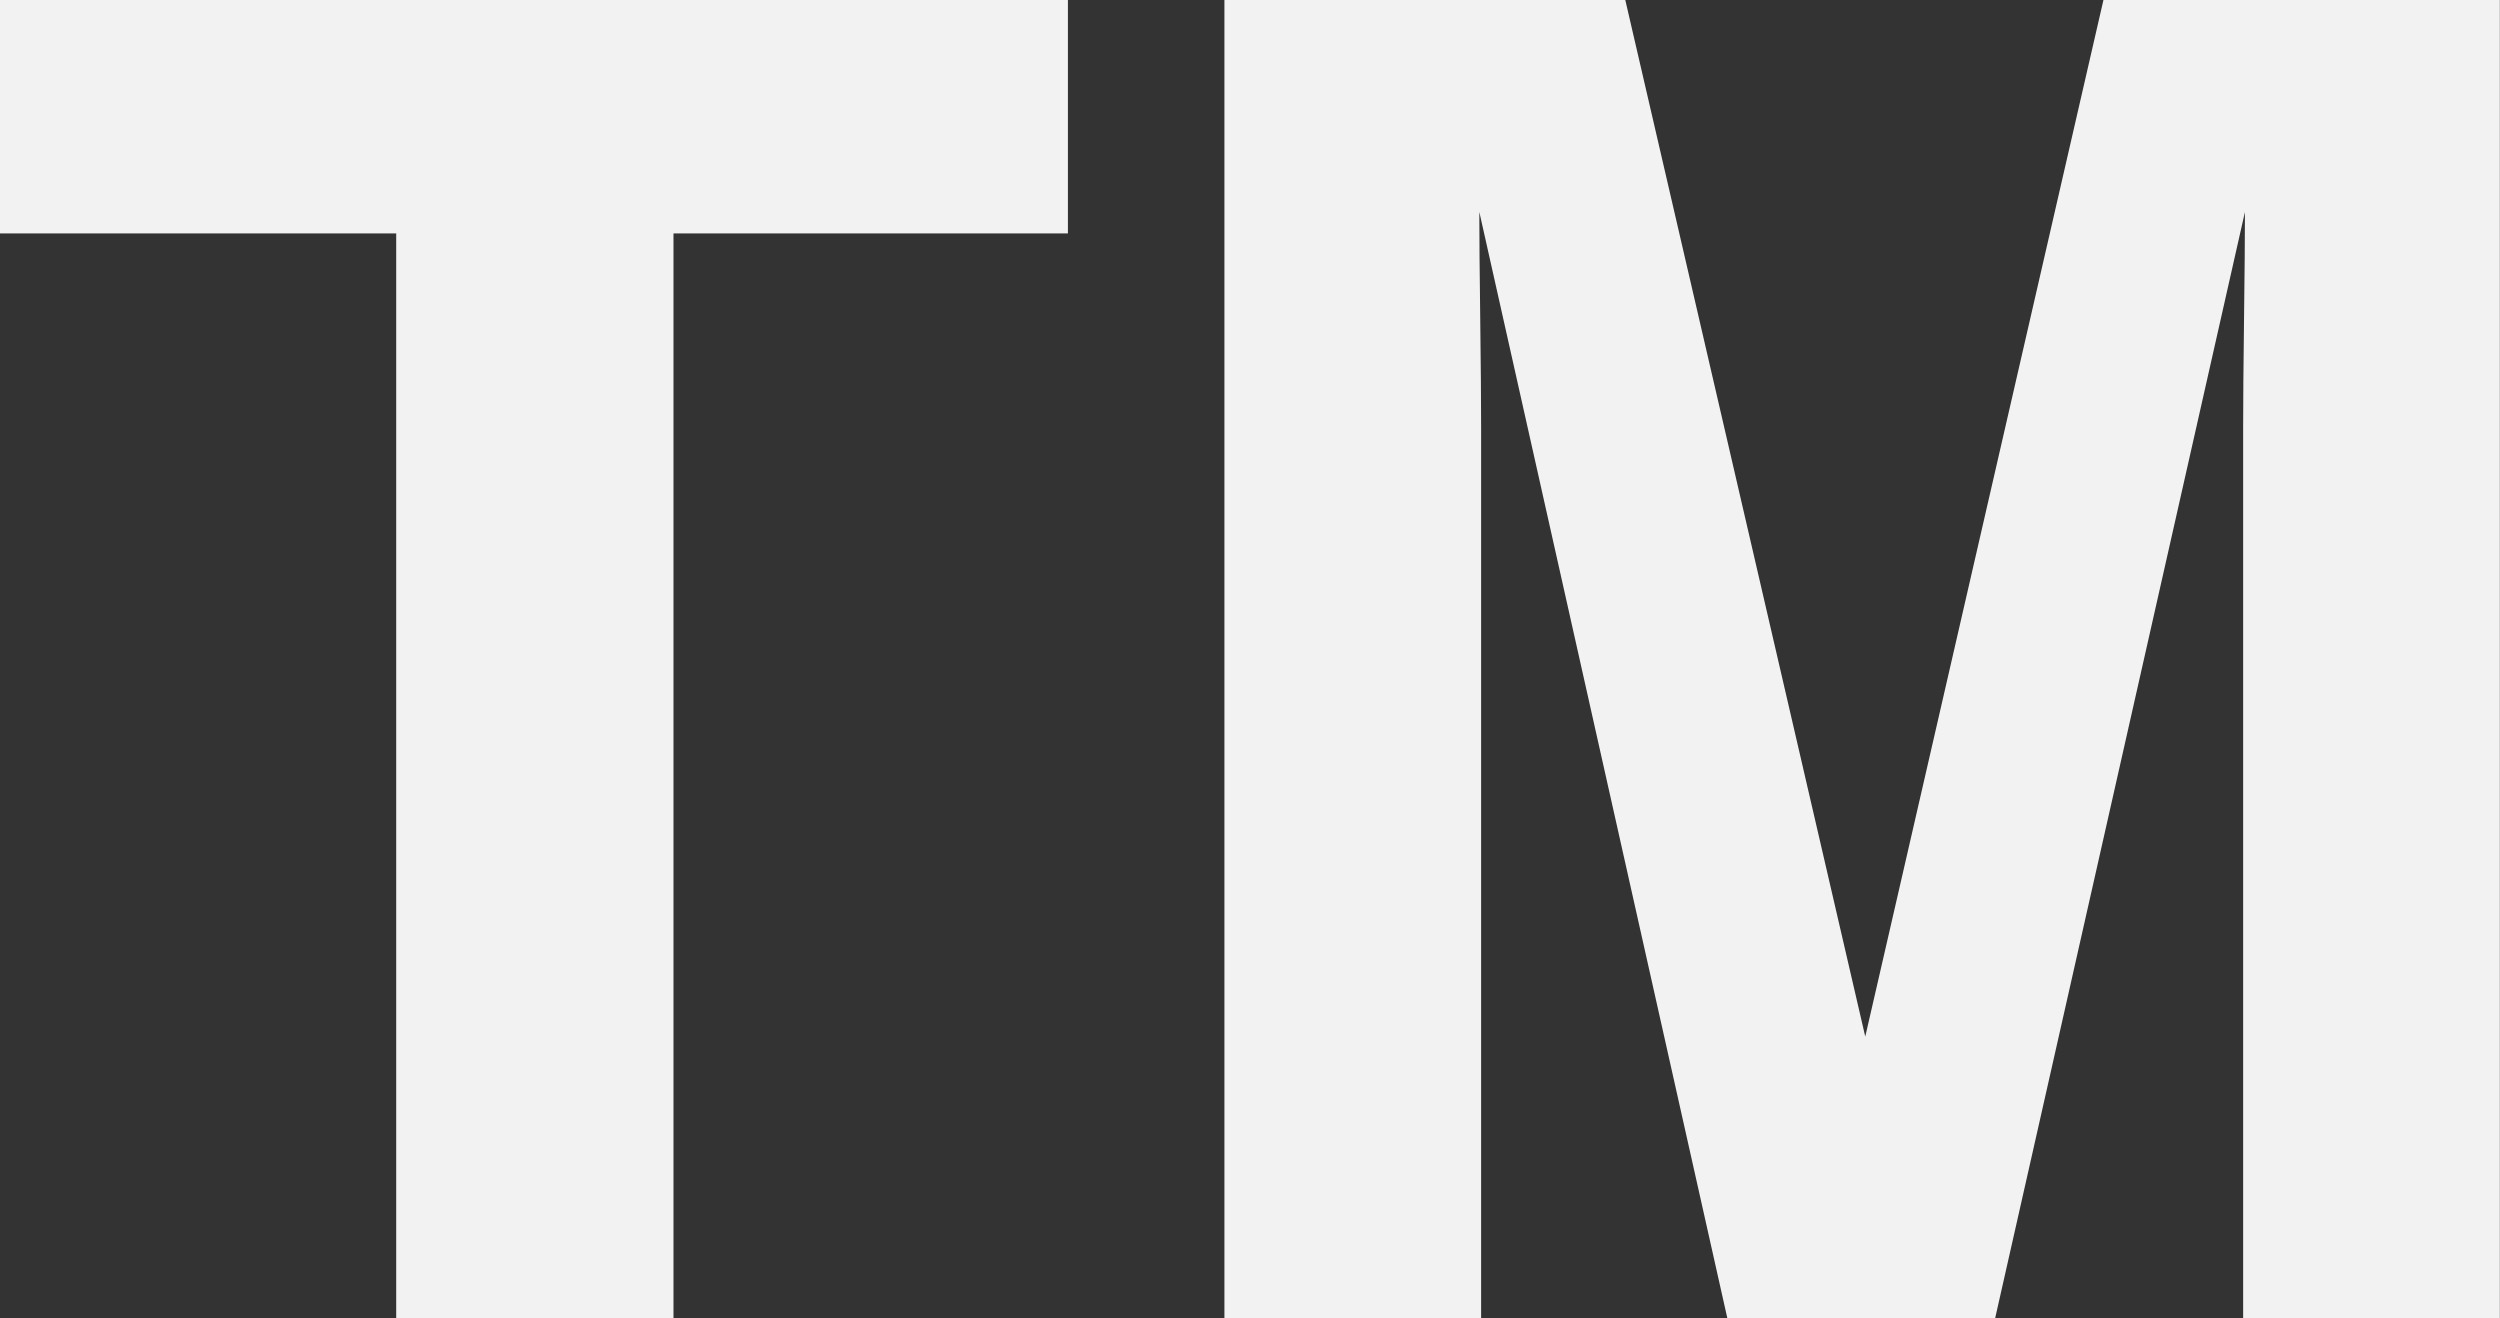
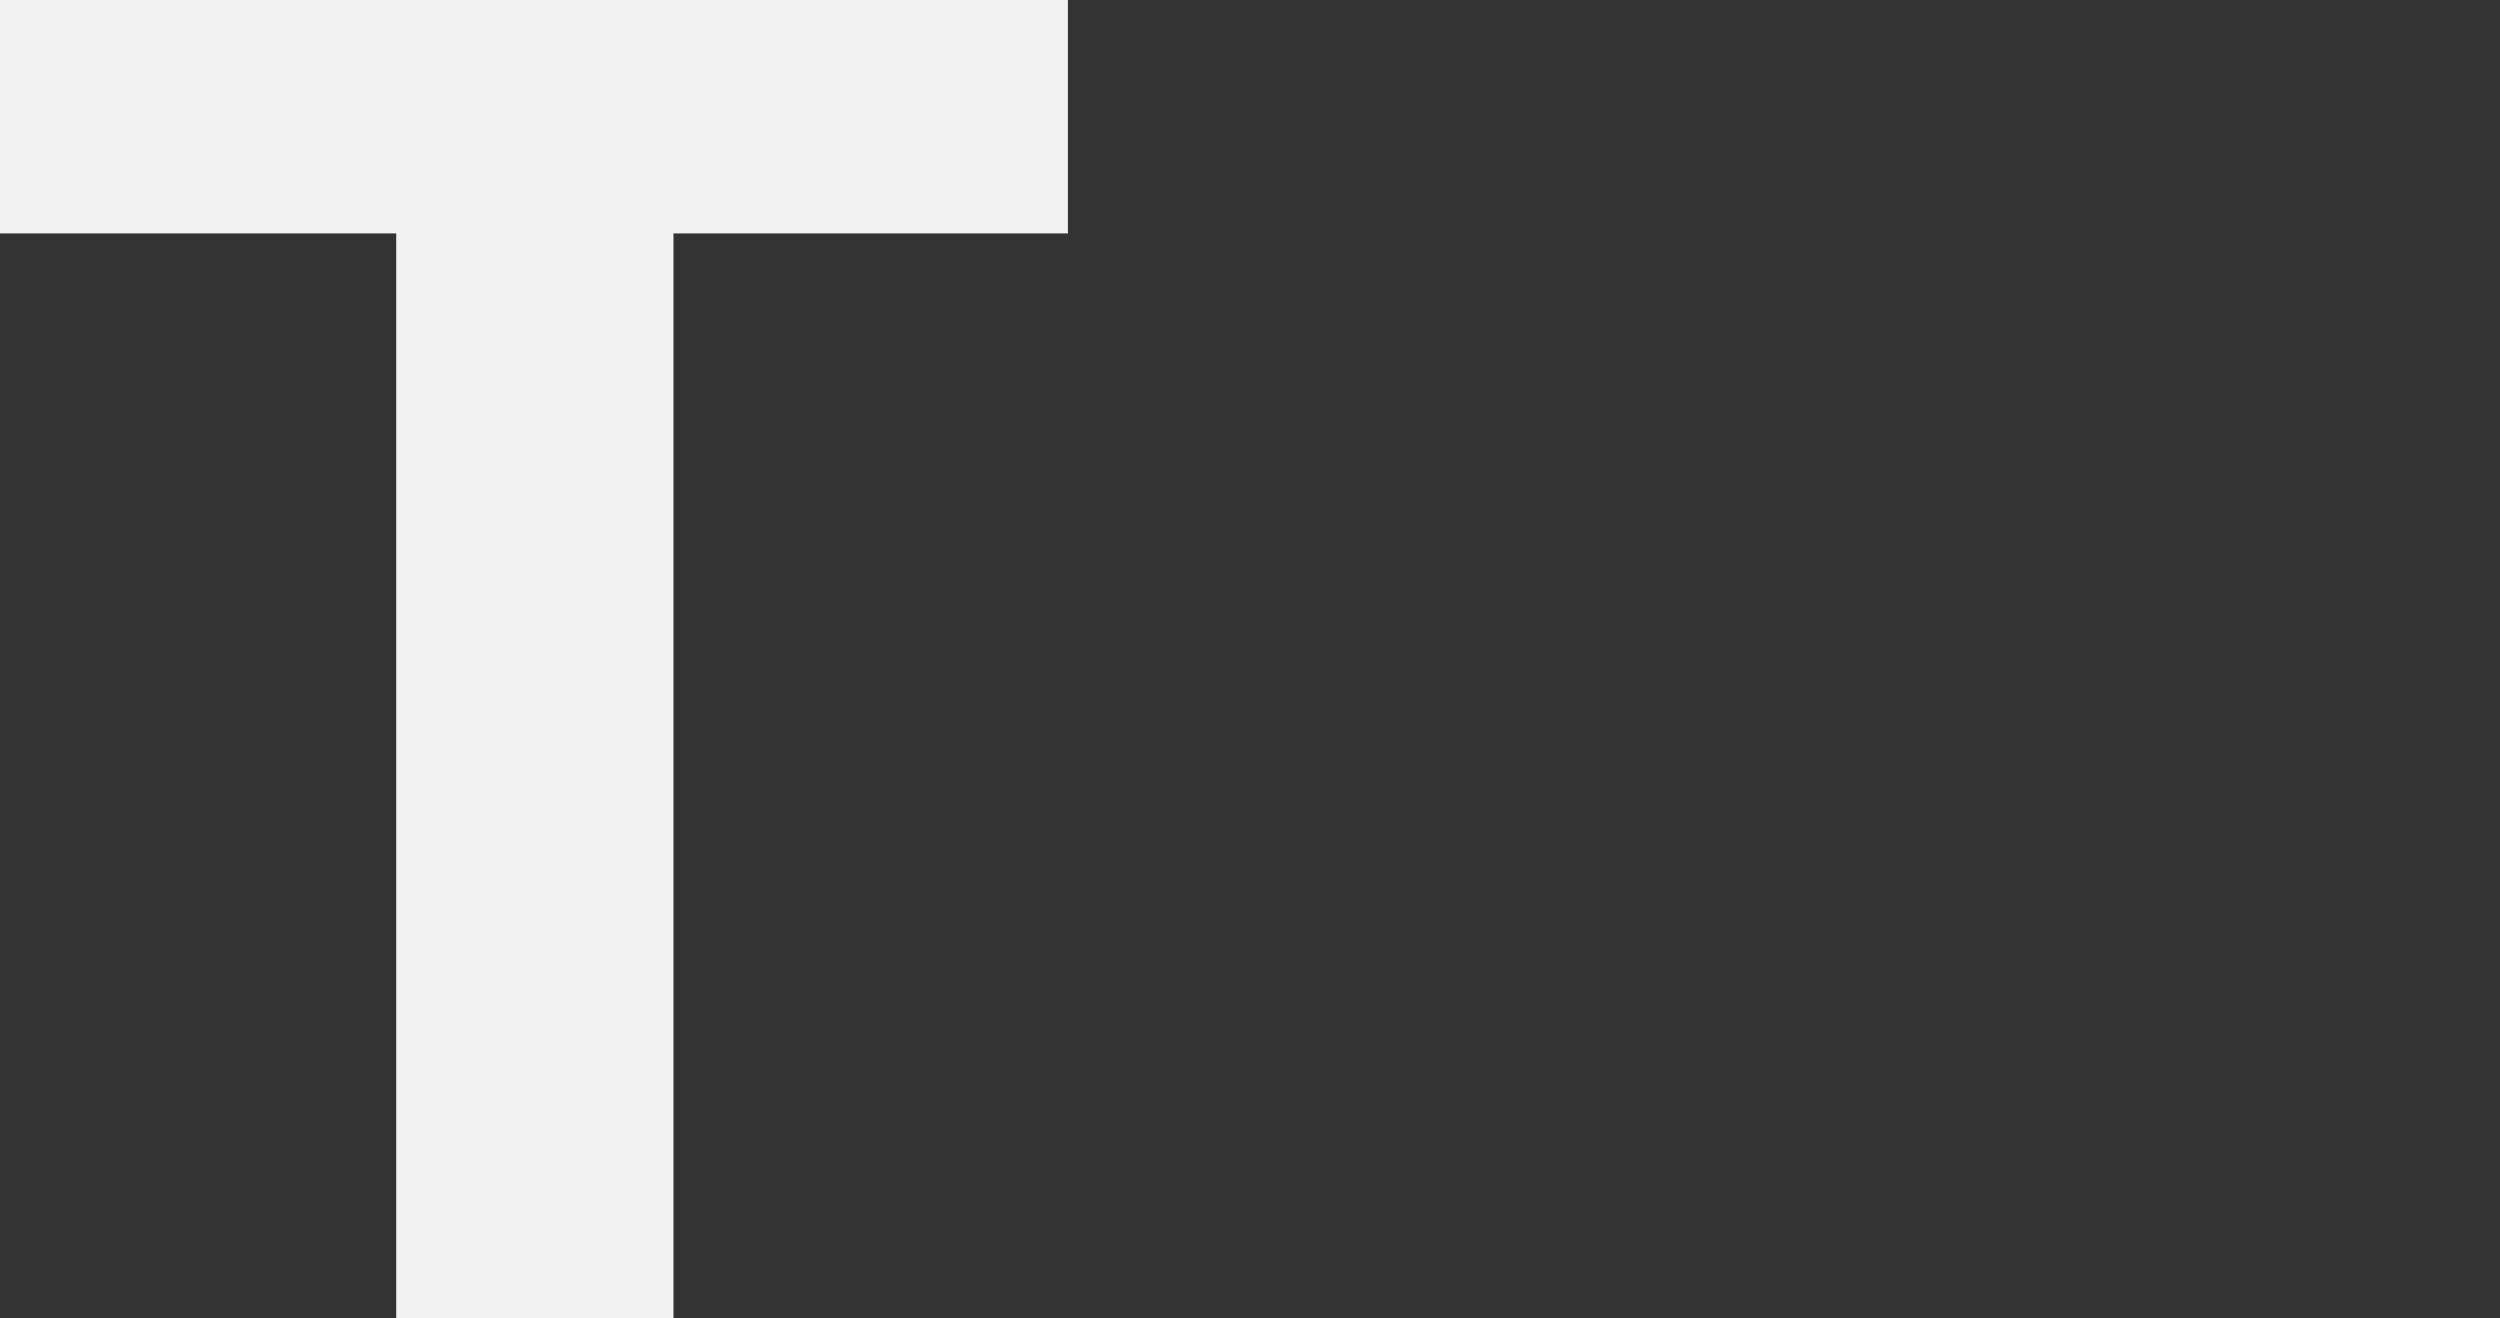
<svg xmlns="http://www.w3.org/2000/svg" fill="#000000" height="333.6" preserveAspectRatio="xMidYMid meet" version="1" viewBox="0.0 0.0 632.6 333.6" width="632.6" zoomAndPan="magnify">
  <rect x="0.0" y="0.0" width="632.6" height="333.6" fill="#333333" stroke="none" />
  <defs>
    <clipPath id="a">
      <path d="M 0 0 L 271 0 L 271 333.59 L 0 333.59 Z M 0 0" />
    </clipPath>
    <clipPath id="b">
-       <path d="M 309 0 L 632.559 0 L 632.559 333.59 L 309 333.59 Z M 309 0" />
-     </clipPath>
+       </clipPath>
  </defs>
  <g>
    <g clip-path="url(#a)" id="change1_1">
      <path d="M 270.223 -0.004 L 270.223 59.066 L 170.418 59.066 L 170.418 333.59 L 100.258 333.59 L 100.258 59.066 L 0 59.066 L 0 -0.004 L 270.223 -0.004" fill="#f2f2f2" />
    </g>
    <g clip-path="url(#b)" id="change1_2">
      <path d="M 532.258 -0.004 L 632.559 -0.004 L 632.559 333.59 L 567.605 333.59 L 567.605 107.949 C 567.605 101.465 567.68 92.375 567.832 80.68 C 567.98 68.988 568.059 59.973 568.059 53.633 L 504.844 333.59 L 437.094 333.59 L 374.328 53.633 C 374.328 59.973 374.402 68.988 374.559 80.68 C 374.703 92.375 374.781 101.465 374.781 107.949 L 374.781 333.59 L 309.828 333.59 L 309.828 -0.004 L 411.262 -0.004 L 471.984 262.301 L 532.258 -0.004" fill="#f2f2f2" />
    </g>
  </g>
</svg>